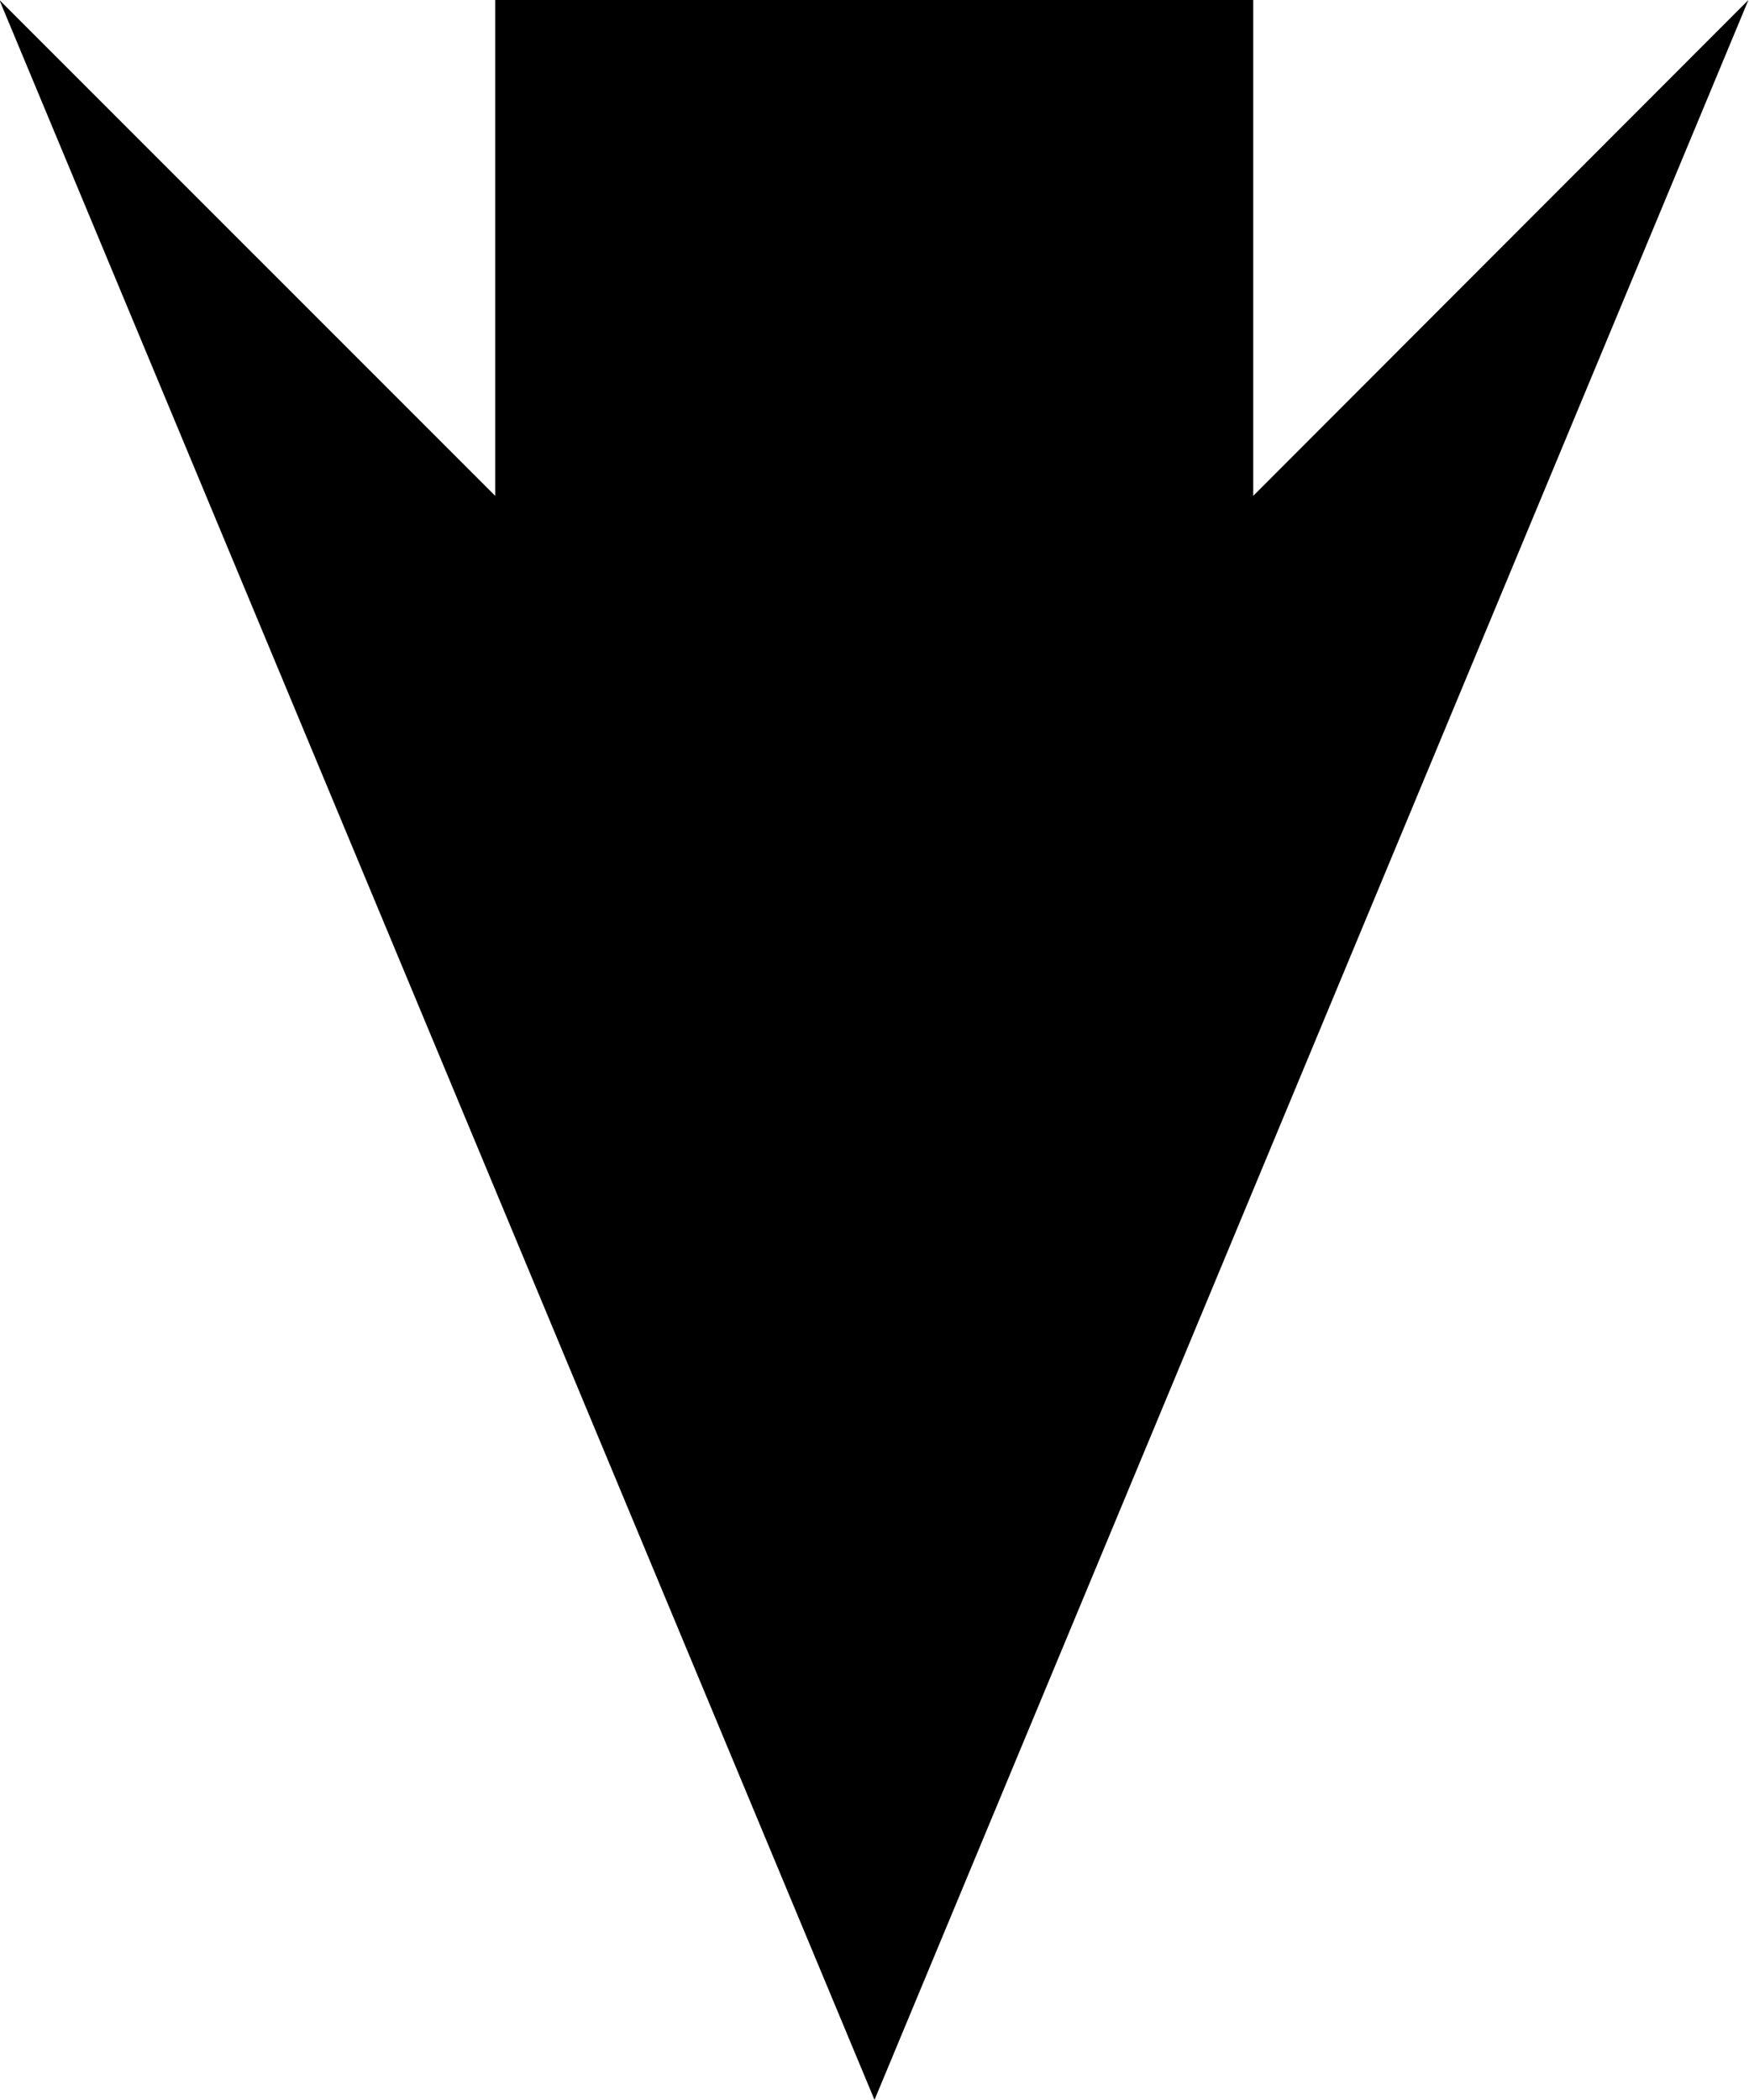
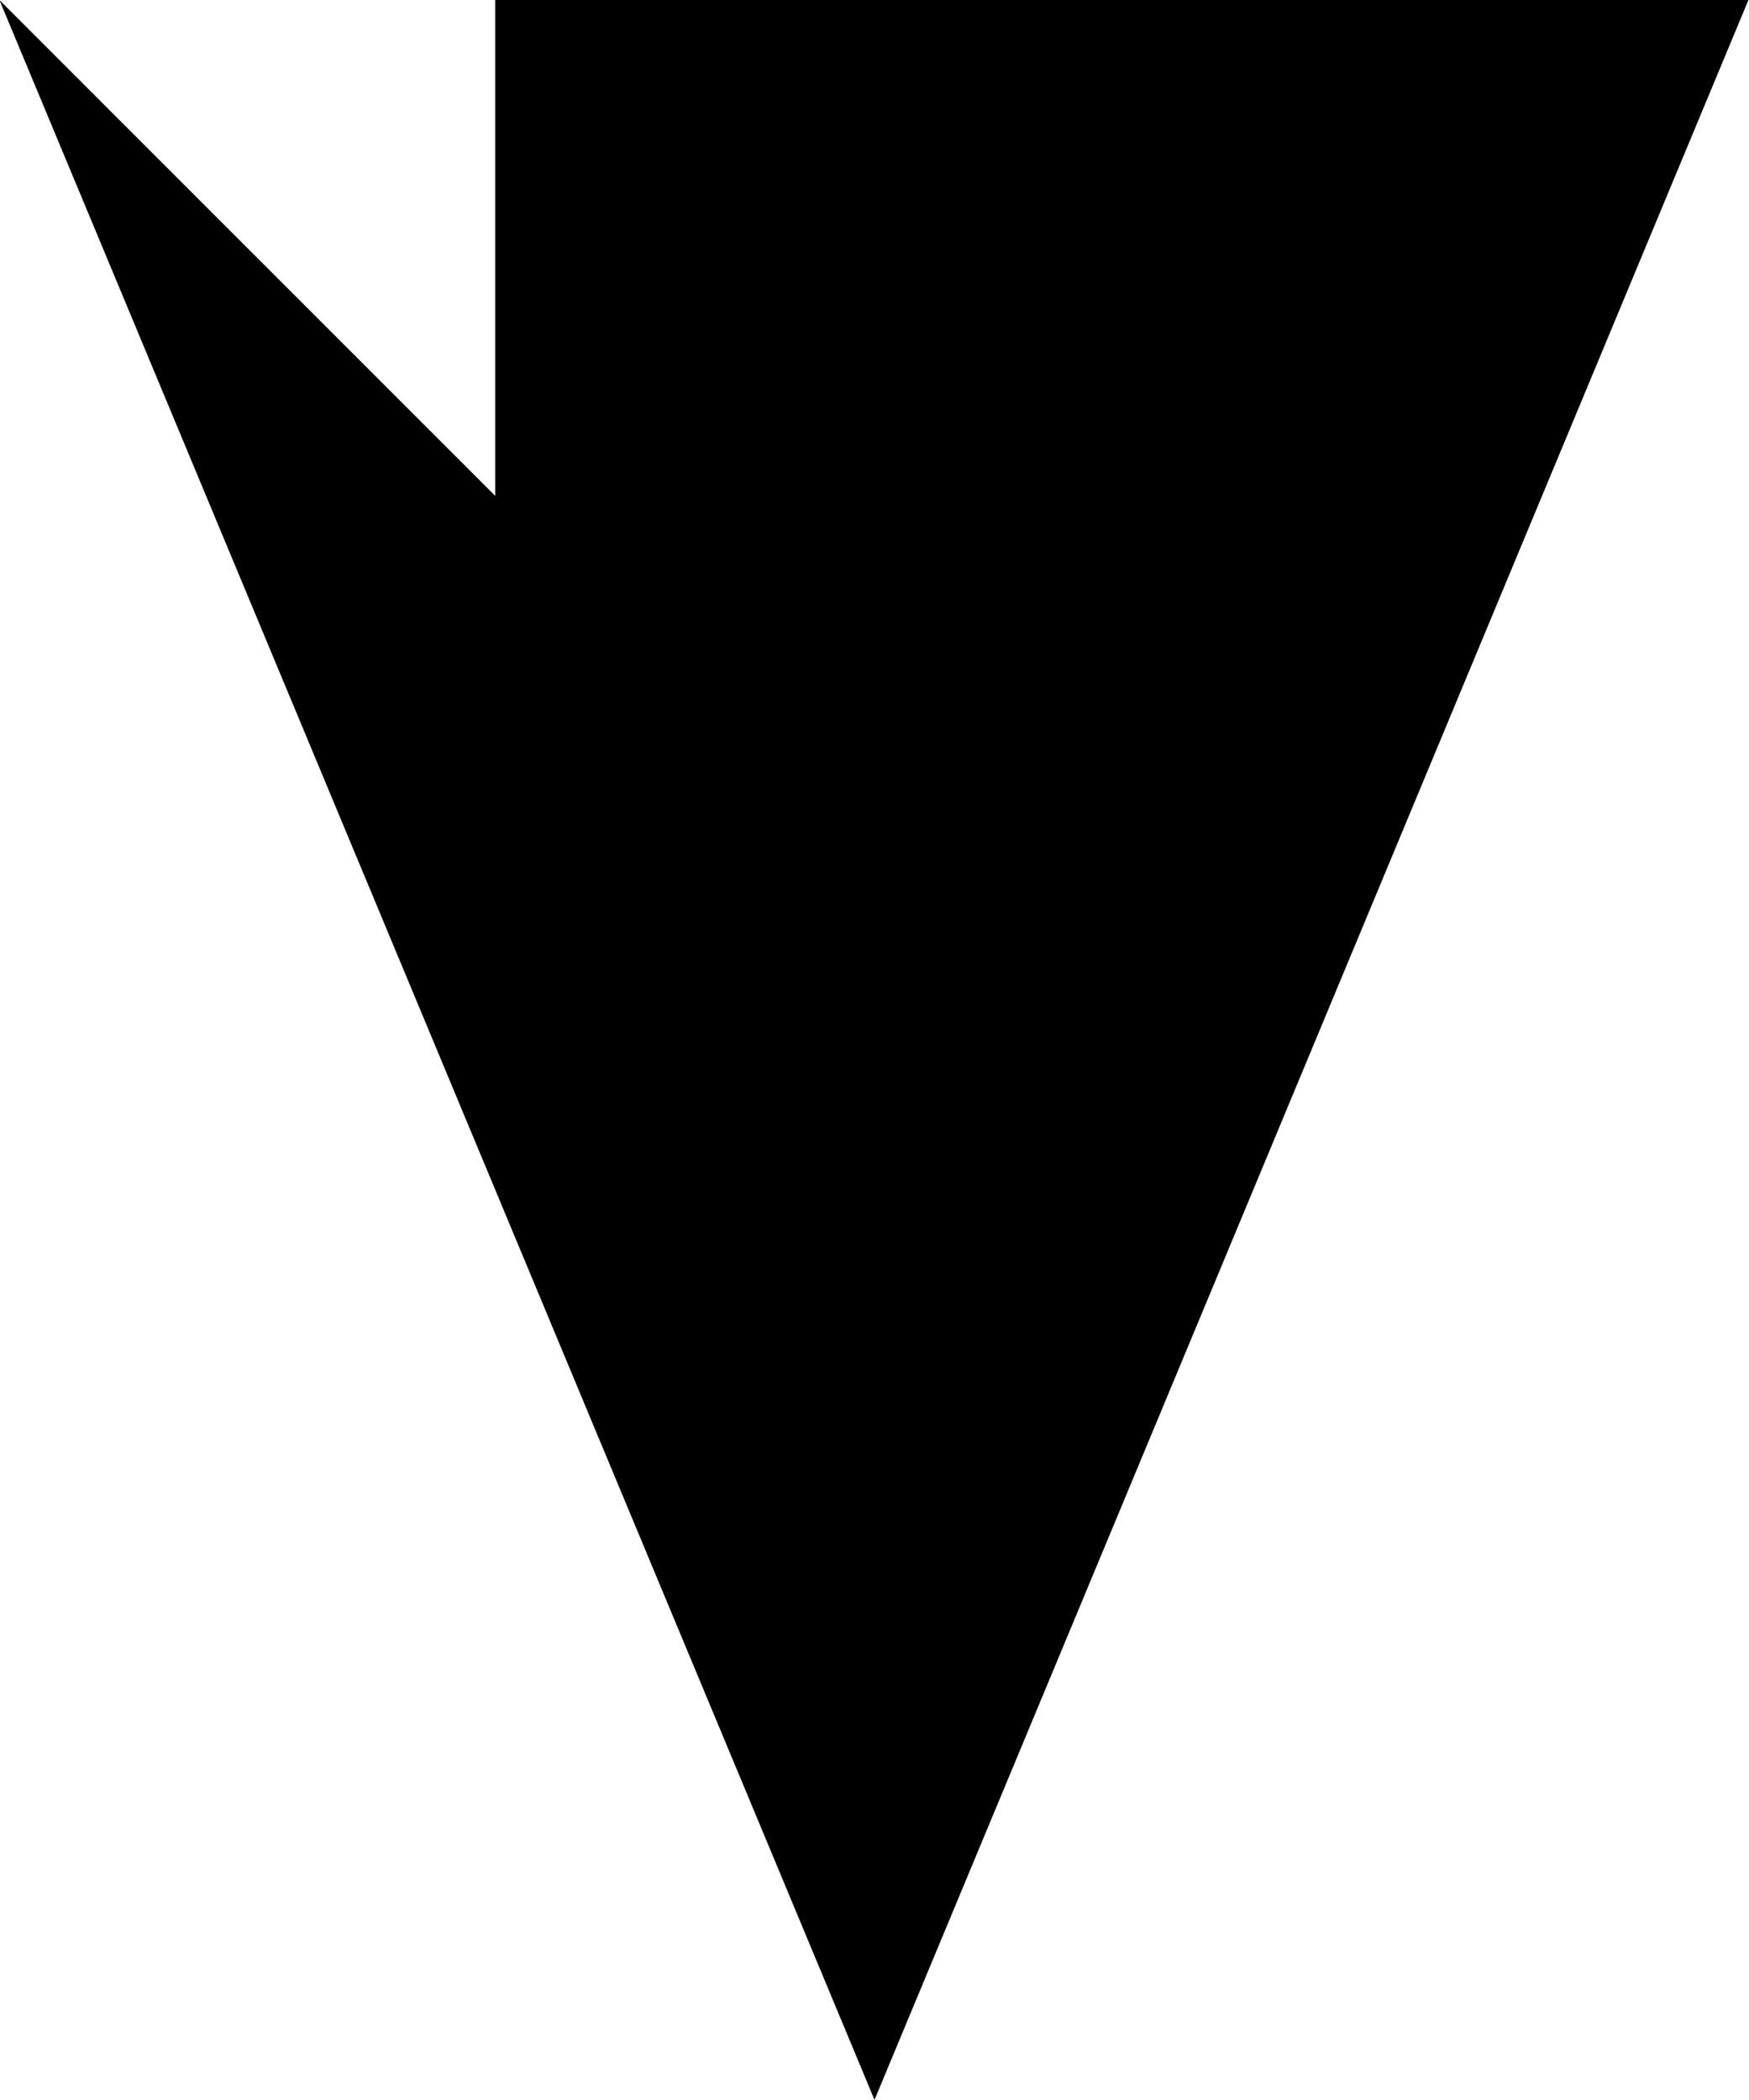
<svg xmlns="http://www.w3.org/2000/svg" fill-rule="evenodd" height="588.515" preserveAspectRatio="none" stroke-linecap="round" viewBox="0 0 3034 3642" width="490.297">
  <style>.brush0{fill:#fff}.pen0{stroke:#000;stroke-width:1;stroke-linejoin:round}</style>
-   <path style="stroke:none;fill:#000" d="M859 0v860L-1 0l1518 3642L3033 0l-859 860V0H859z" />
+   <path style="stroke:none;fill:#000" d="M859 0v860L-1 0l1518 3642L3033 0V0H859z" />
</svg>